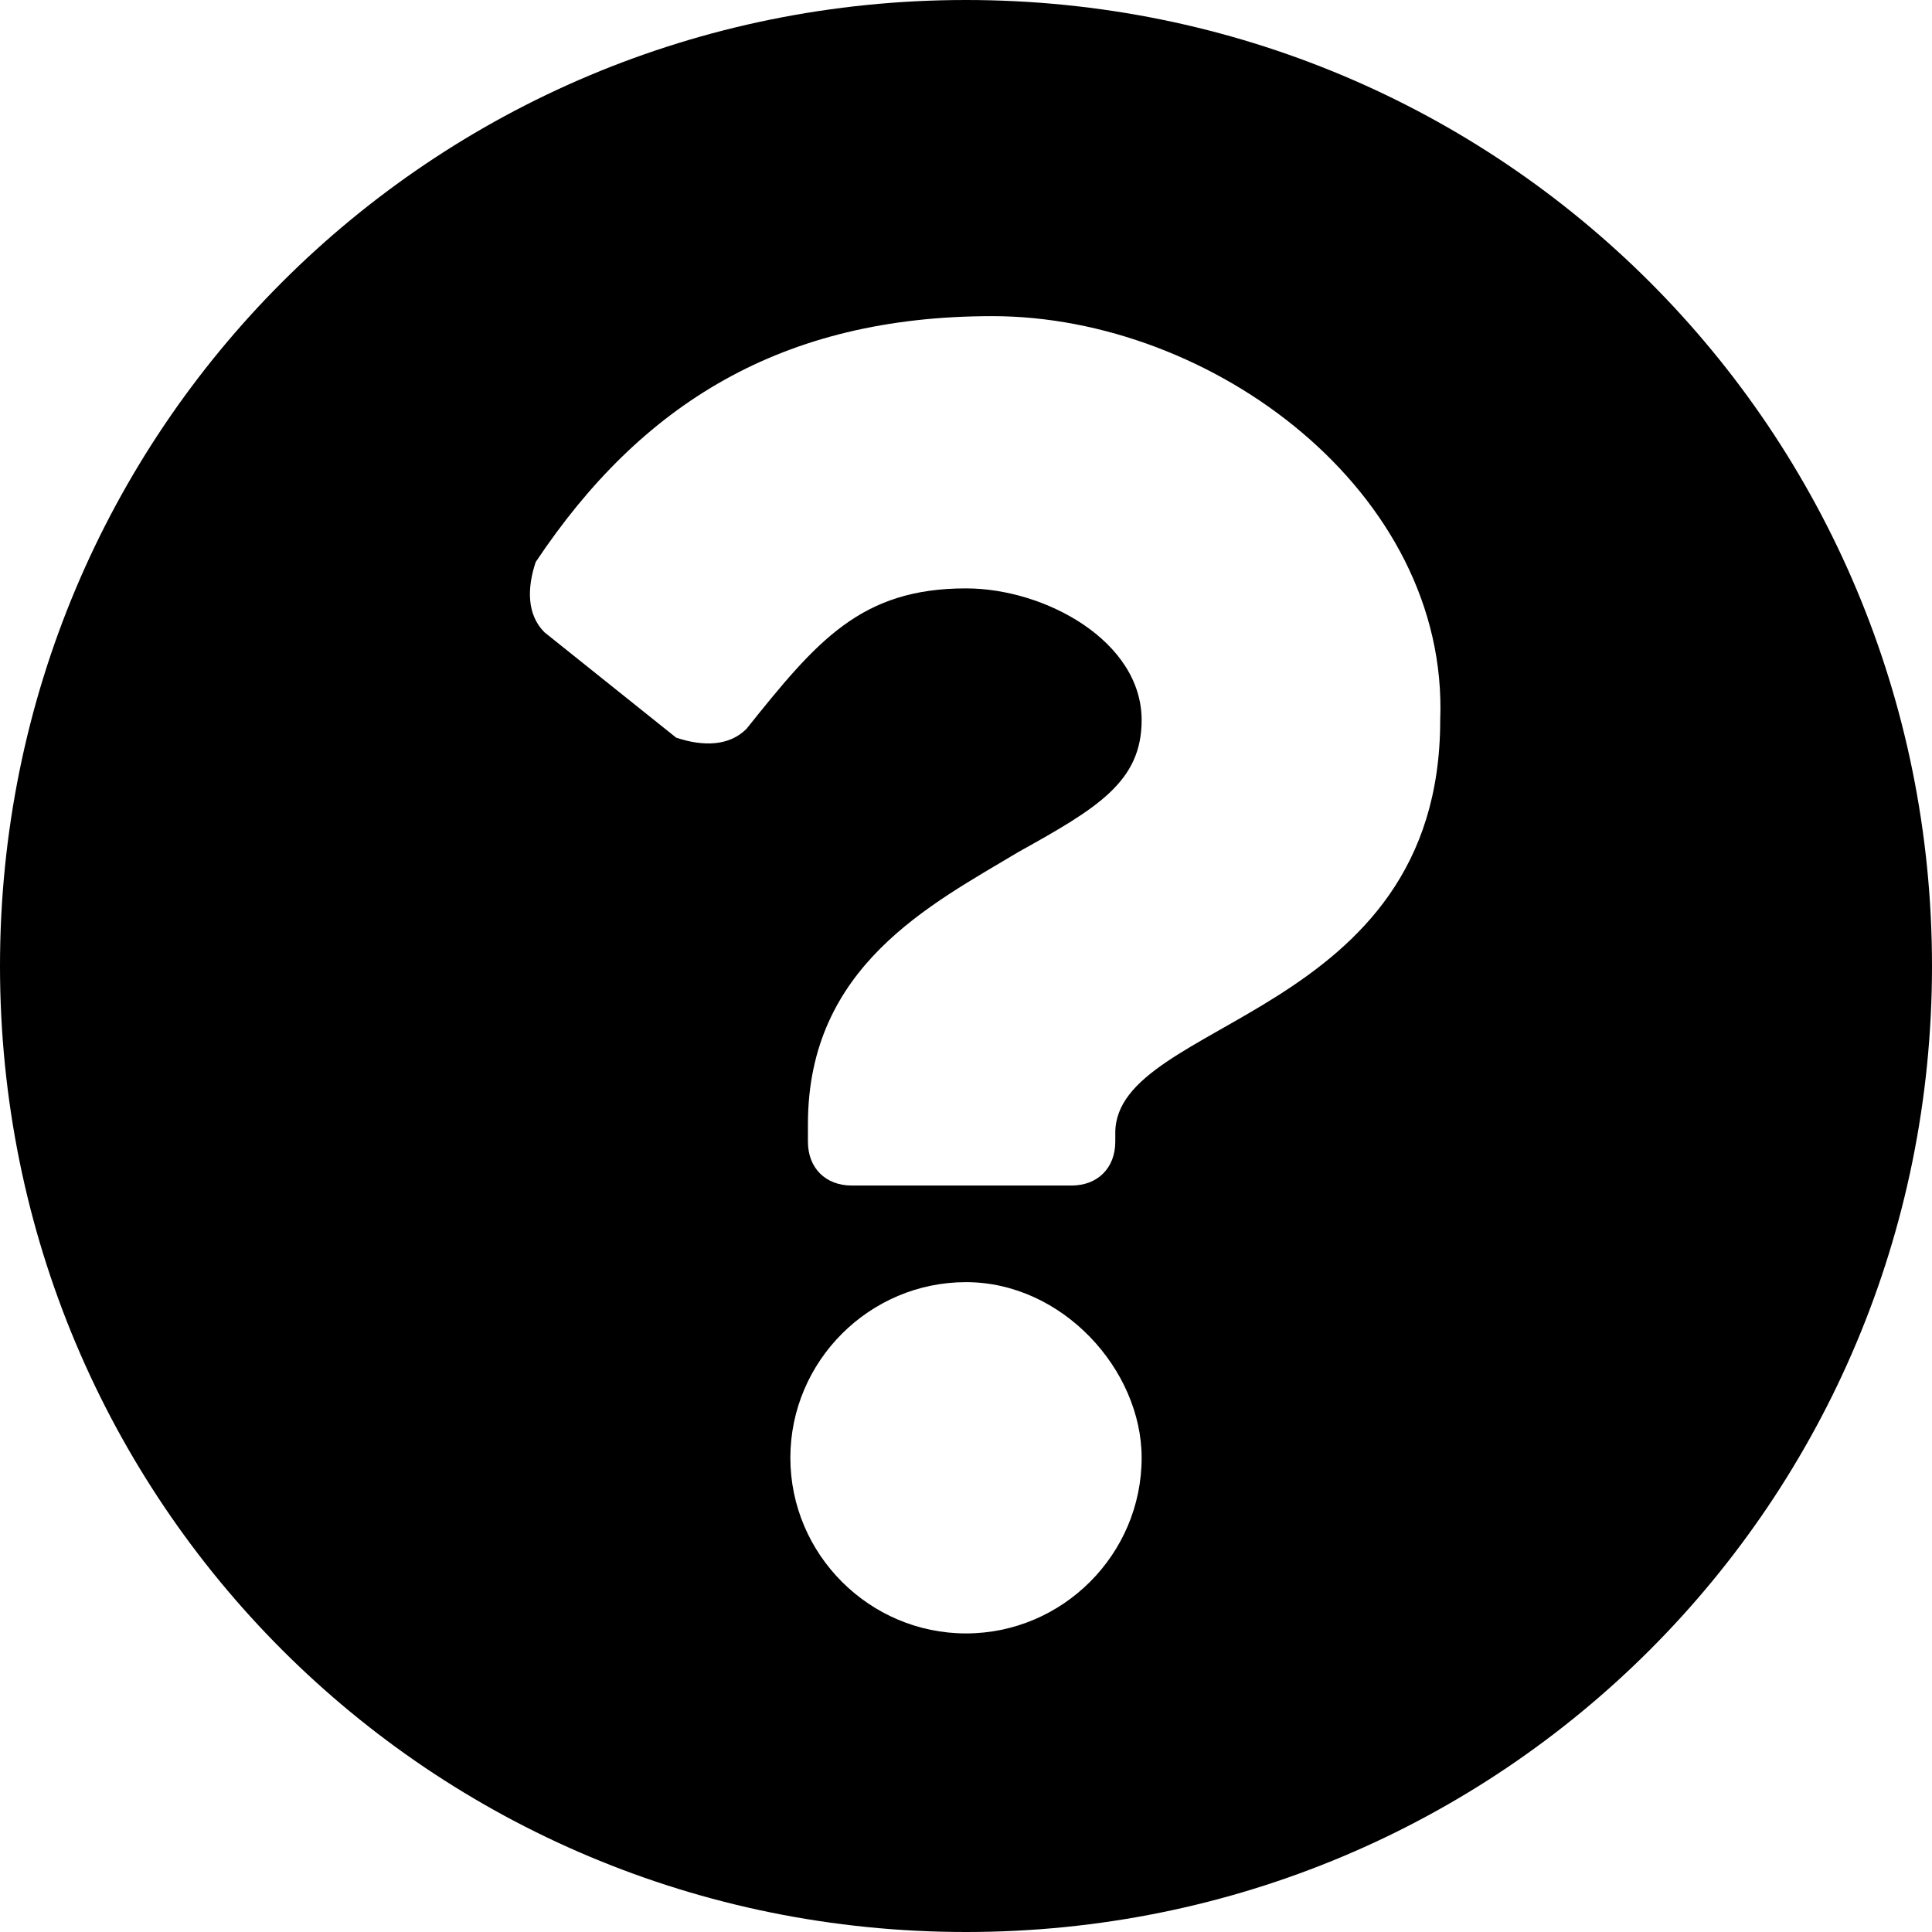
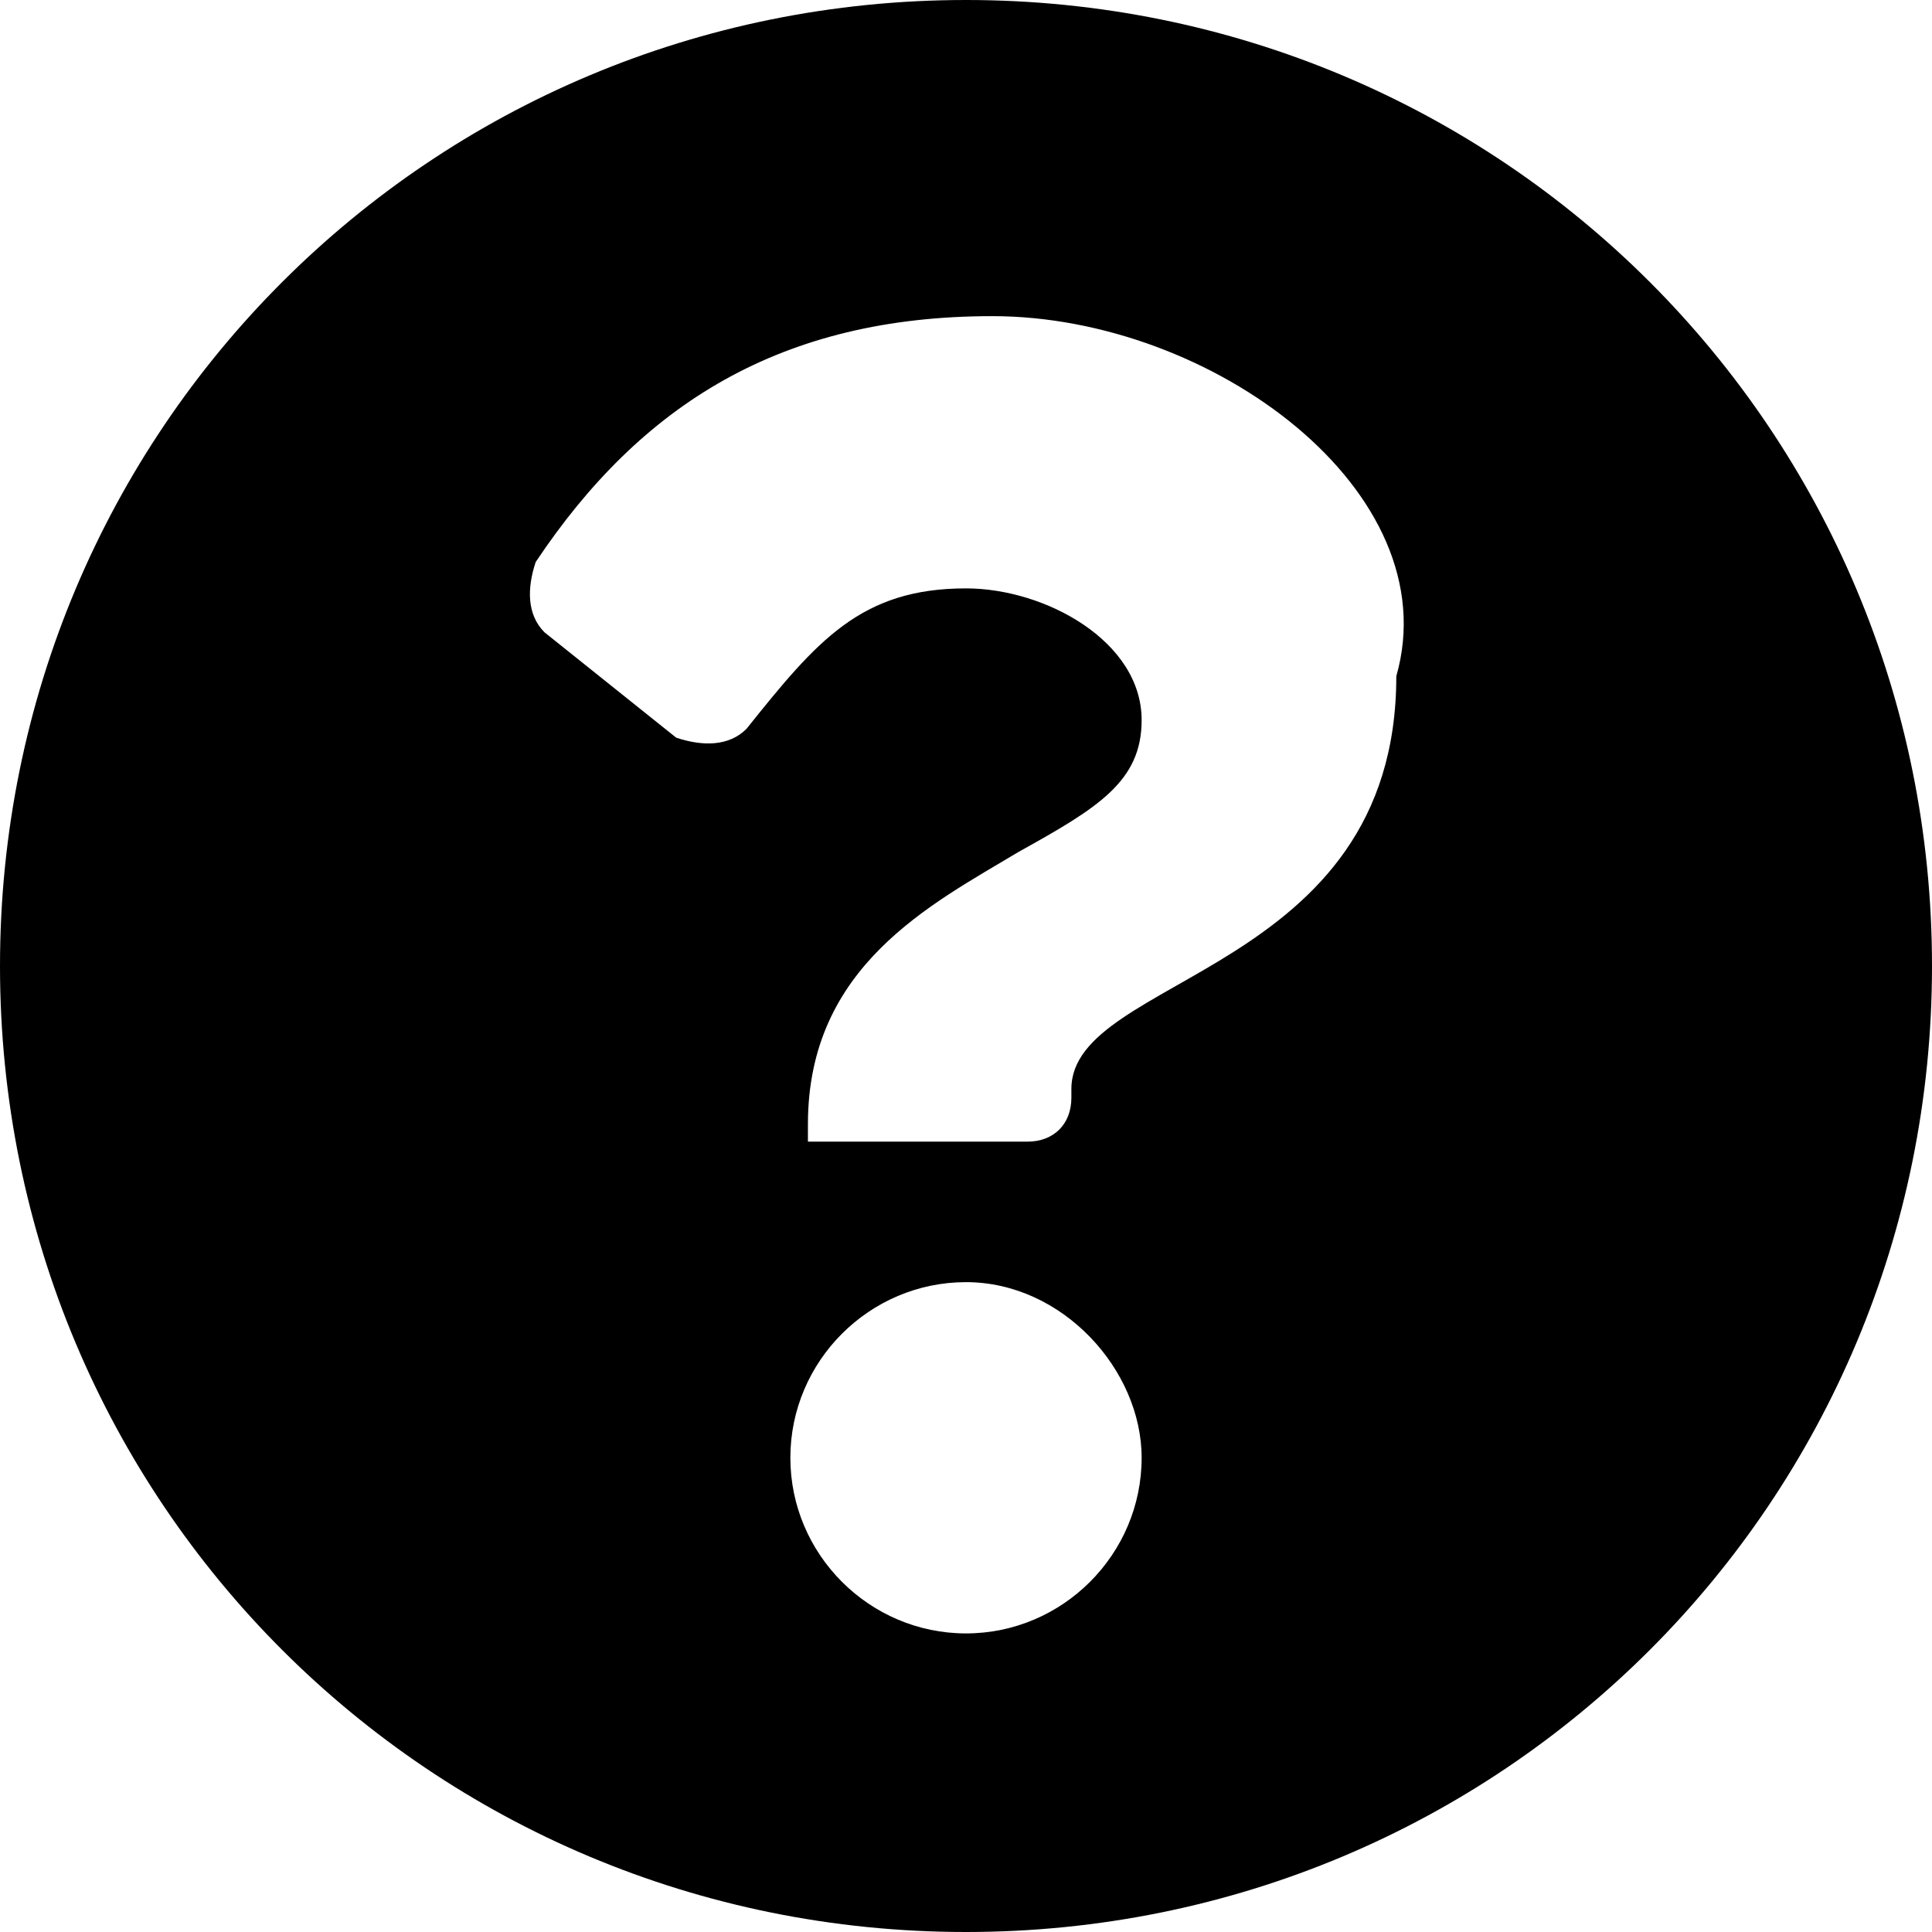
<svg xmlns="http://www.w3.org/2000/svg" version="1.1" id="レイヤー_1" x="0px" y="0px" viewBox="0 0 22 22" style="enable-background:new 0 0 22 22;" xml:space="preserve">
-   <path d="M22,11c0,6.1-4.9,11-11,11S0,17.1,0,11C0,4.9,4.9,0,11,0S22,4.9,22,11z M11.3,3.6c-2.4,0-4,1-5.2,2.8C6,6.7,6,7,6.2,7.2  l1.5,1.2C8,8.5,8.3,8.5,8.5,8.3c0.8-1,1.3-1.6,2.5-1.6c0.9,0,2,0.6,2,1.5c0,0.7-0.5,1-1.4,1.5c-1,0.6-2.4,1.3-2.4,3.1V13  c0,0.3,0.2,0.5,0.5,0.5h2.5c0.3,0,0.5-0.2,0.5-0.5v-0.1c0-1.3,3.7-1.3,3.7-4.7C16.5,5.6,13.8,3.6,11.3,3.6z M11,14.6  c-1.1,0-2,0.9-2,2c0,1.1,0.9,2,2,2s2-0.9,2-2C13,15.6,12.1,14.6,11,14.6z" />
+   <path d="M22,11c0,6.1-4.9,11-11,11S0,17.1,0,11C0,4.9,4.9,0,11,0S22,4.9,22,11z M11.3,3.6c-2.4,0-4,1-5.2,2.8C6,6.7,6,7,6.2,7.2  l1.5,1.2C8,8.5,8.3,8.5,8.5,8.3c0.8-1,1.3-1.6,2.5-1.6c0.9,0,2,0.6,2,1.5c0,0.7-0.5,1-1.4,1.5c-1,0.6-2.4,1.3-2.4,3.1V13  h2.5c0.3,0,0.5-0.2,0.5-0.5v-0.1c0-1.3,3.7-1.3,3.7-4.7C16.5,5.6,13.8,3.6,11.3,3.6z M11,14.6  c-1.1,0-2,0.9-2,2c0,1.1,0.9,2,2,2s2-0.9,2-2C13,15.6,12.1,14.6,11,14.6z" />
</svg>